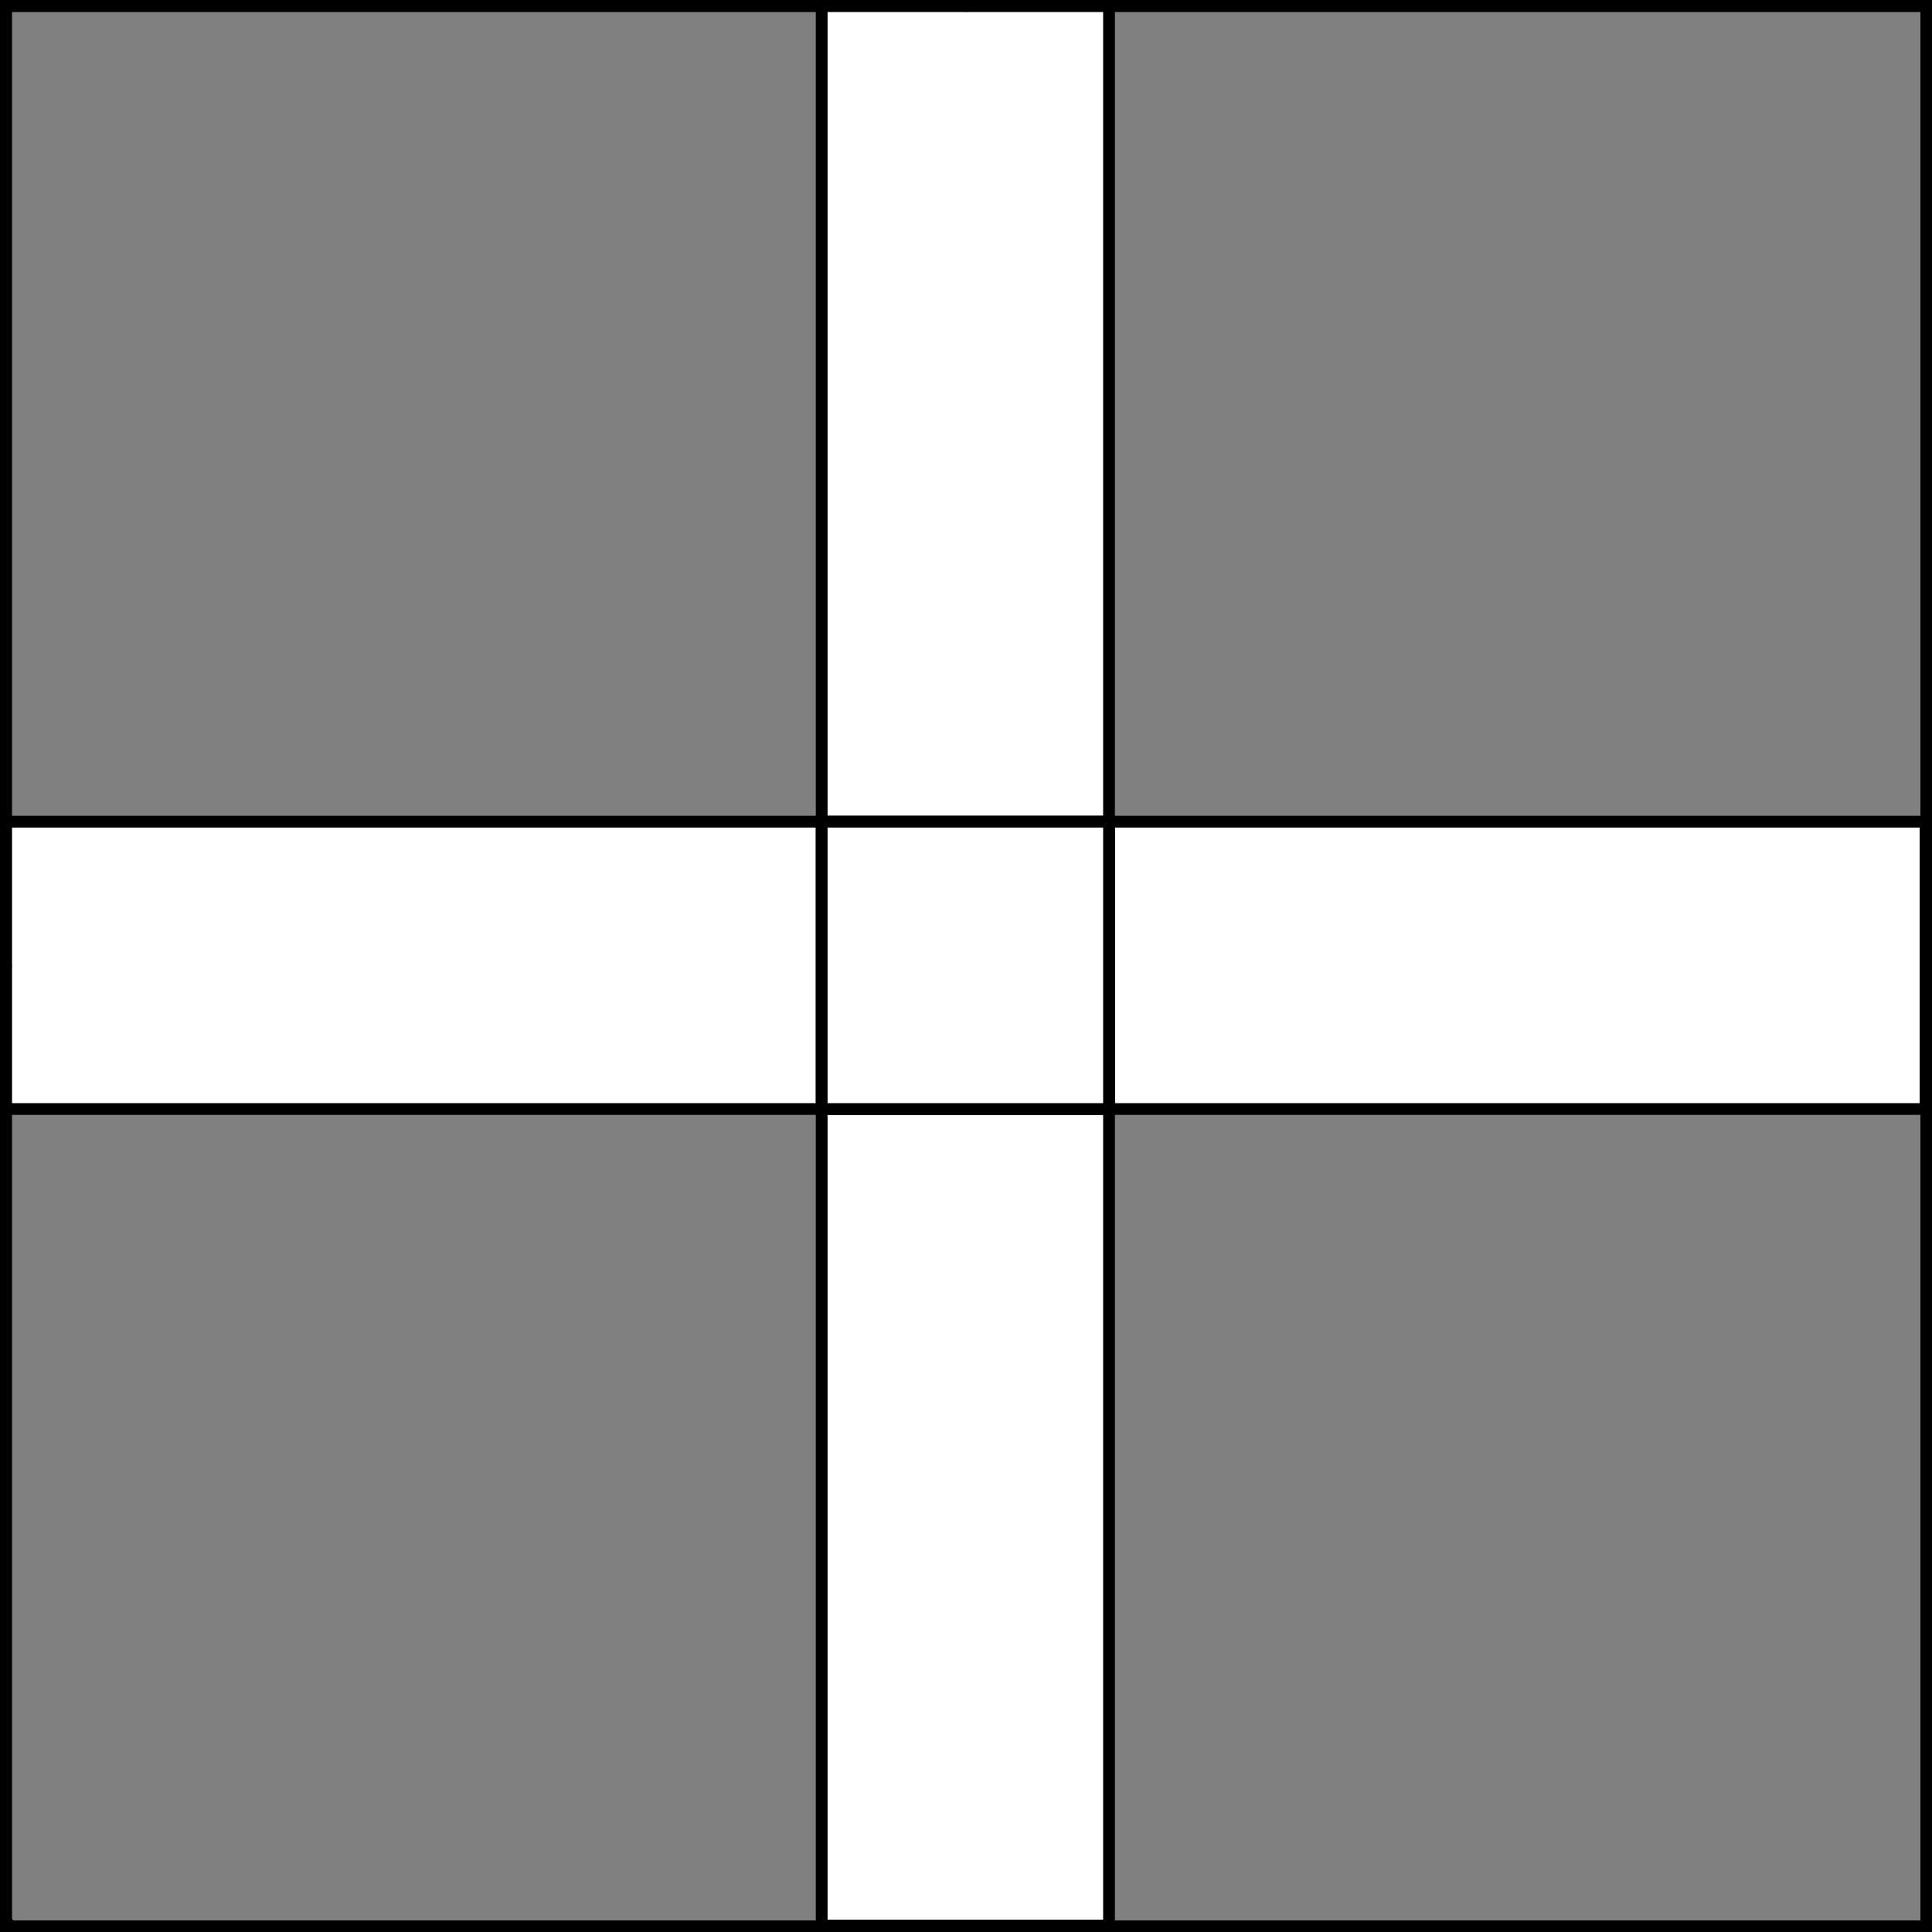
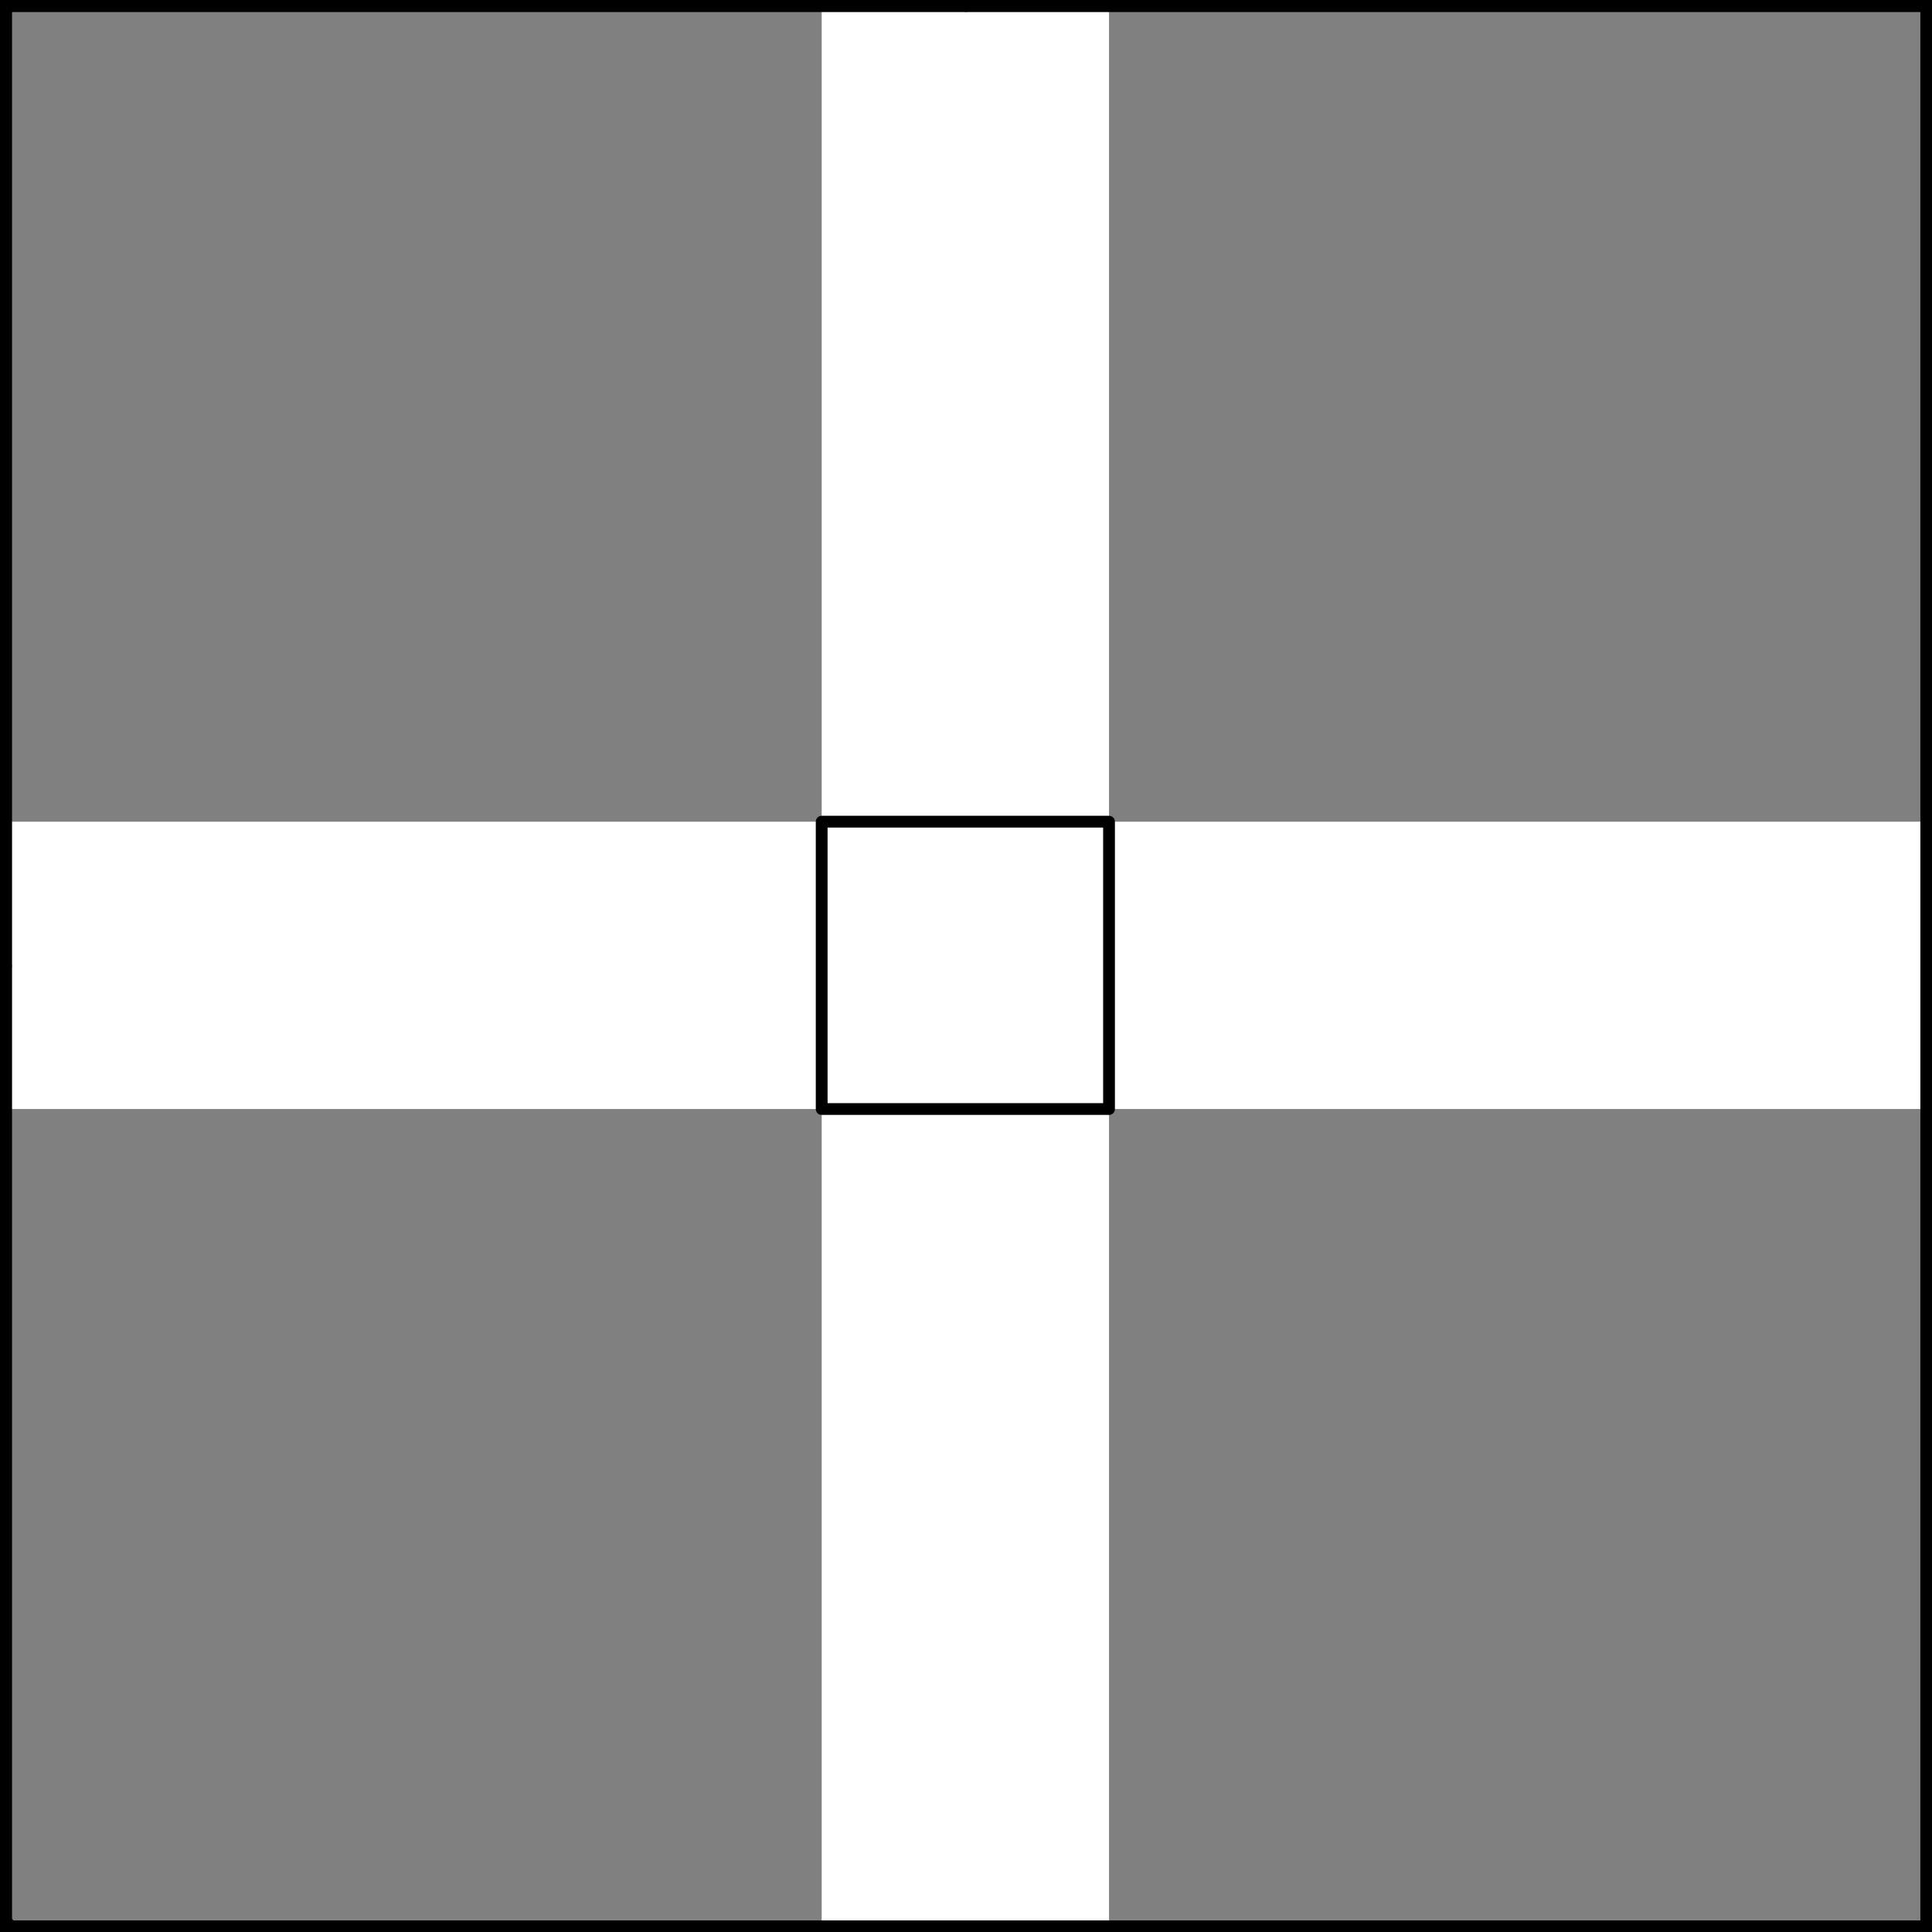
<svg xmlns="http://www.w3.org/2000/svg" version="1.1" viewBox="425.5 65.5 327.938 327.938" width="327.938" height="327.938">
  <rect x="425.5" y="65.5" width="327.938" height="327.938" fill="#808080" stroke="none" />
  <defs>
    <clipPath id="artboard_clip_path">
      <path d="M 425.5 65.5 L 753.438 65.5 L 753.438 393.438 L 425.5 393.438 Z" />
    </clipPath>
  </defs>
  <g id="Cross_Quarter-Pierced_of_Another_Tincture" fill-opacity="1" stroke-opacity="1" stroke="none" fill="none" stroke-dasharray="none">
    <title>Cross Quarter-Pierced of Another Tincture</title>
    <g id="Cross_Quarter-Pierced_of_Another_Tincture_Layer_2" clip-path="url(#artboard_clip_path)">
      <title>Layer 2</title>
      <g id="Graphic_36">
        <path d="M 564.973 392.344 L 613.746 392.344 L 613.746 253.746 L 752.344 253.746 L 752.344 204.973 L 613.746 204.973 L 613.746 253.746 L 564.973 253.746 Z M 426.375 204.973 L 426.375 253.746 L 564.973 253.746 L 564.973 204.973 L 613.746 204.973 L 613.746 66.375 L 564.973 66.375 L 564.973 204.973 Z" fill="#FFFFFF" />
-         <path d="M 564.973 392.344 L 613.746 392.344 L 613.746 253.746 L 752.344 253.746 L 752.344 204.973 L 613.746 204.973 L 613.746 253.746 L 564.973 253.746 Z M 426.375 204.973 L 426.375 253.746 L 564.973 253.746 L 564.973 204.973 L 613.746 204.973 L 613.746 66.375 L 564.973 66.375 L 564.973 204.973 Z" stroke="black" stroke-linecap="round" stroke-linejoin="miter" stroke-width="2" />
      </g>
      <g id="Graphic_27">
        <rect x="564.973" y="204.973" width="48.773" height="48.773" fill="#FFFFFF" />
        <rect x="564.973" y="204.973" width="48.773" height="48.773" stroke="black" stroke-linecap="round" stroke-linejoin="round" stroke-width="2" />
      </g>
    </g>
    <g id="Esc____Badge_1_Master_layer" clip-path="url(#artboard_clip_path)">
      <title>Master layer</title>
      <g id="Line_14">
        <line x1="427.5" y1="67.5" x2="420.75" y2="60.75" stroke="black" stroke-linecap="butt" stroke-linejoin="round" stroke-width=".25" />
      </g>
      <g id="Line_13">
        <line x1="589.5" y1="67.5" x2="589.5" y2="58.5" stroke="black" stroke-linecap="butt" stroke-linejoin="round" stroke-width=".5" />
      </g>
      <g id="Line_12">
        <line x1="751.5" y1="67.5" x2="758.25" y2="60.75" stroke="black" stroke-linecap="butt" stroke-linejoin="round" stroke-width=".5" />
      </g>
      <g id="Line_11">
        <line x1="420.75" y1="398.25" x2="427.5" y2="391.5" stroke="black" stroke-linecap="round" stroke-linejoin="round" stroke-width=".5" />
      </g>
      <g id="Line_10">
        <line x1="758.25" y1="398.25" x2="751.5" y2="391.5" stroke="black" stroke-linecap="butt" stroke-linejoin="round" stroke-width=".5" />
      </g>
      <g id="Line_9">
        <line x1="589.5" y1="400.5" x2="589.5" y2="391.5" stroke="black" stroke-linecap="butt" stroke-linejoin="round" stroke-width=".5" />
      </g>
      <g id="Line_8">
        <line x1="427.5" y1="229.5" x2="418.5" y2="229.5" stroke="black" stroke-linecap="butt" stroke-linejoin="round" stroke-width=".5" />
      </g>
      <g id="Line_7">
        <line x1="760.5" y1="229.484" x2="751.5" y2="229.484" stroke="black" stroke-linecap="butt" stroke-linejoin="round" stroke-width=".5" />
      </g>
      <g id="Graphic_6">
        <rect x="426.5" y="66.5" width="325.969" height="325.969" stroke="black" stroke-linecap="round" stroke-linejoin="miter" stroke-width="2" />
      </g>
      <g id="Graphic_5">
        <rect x="426.5" y="66.5" width="325.969" height="325.969" stroke="black" stroke-linecap="round" stroke-linejoin="miter" stroke-width="2" />
      </g>
      <g id="Graphic_4">
        <rect x="426.5" y="66.5" width="325.969" height="325.969" stroke="black" stroke-linecap="round" stroke-linejoin="miter" stroke-width="2" />
      </g>
    </g>
  </g>
</svg>